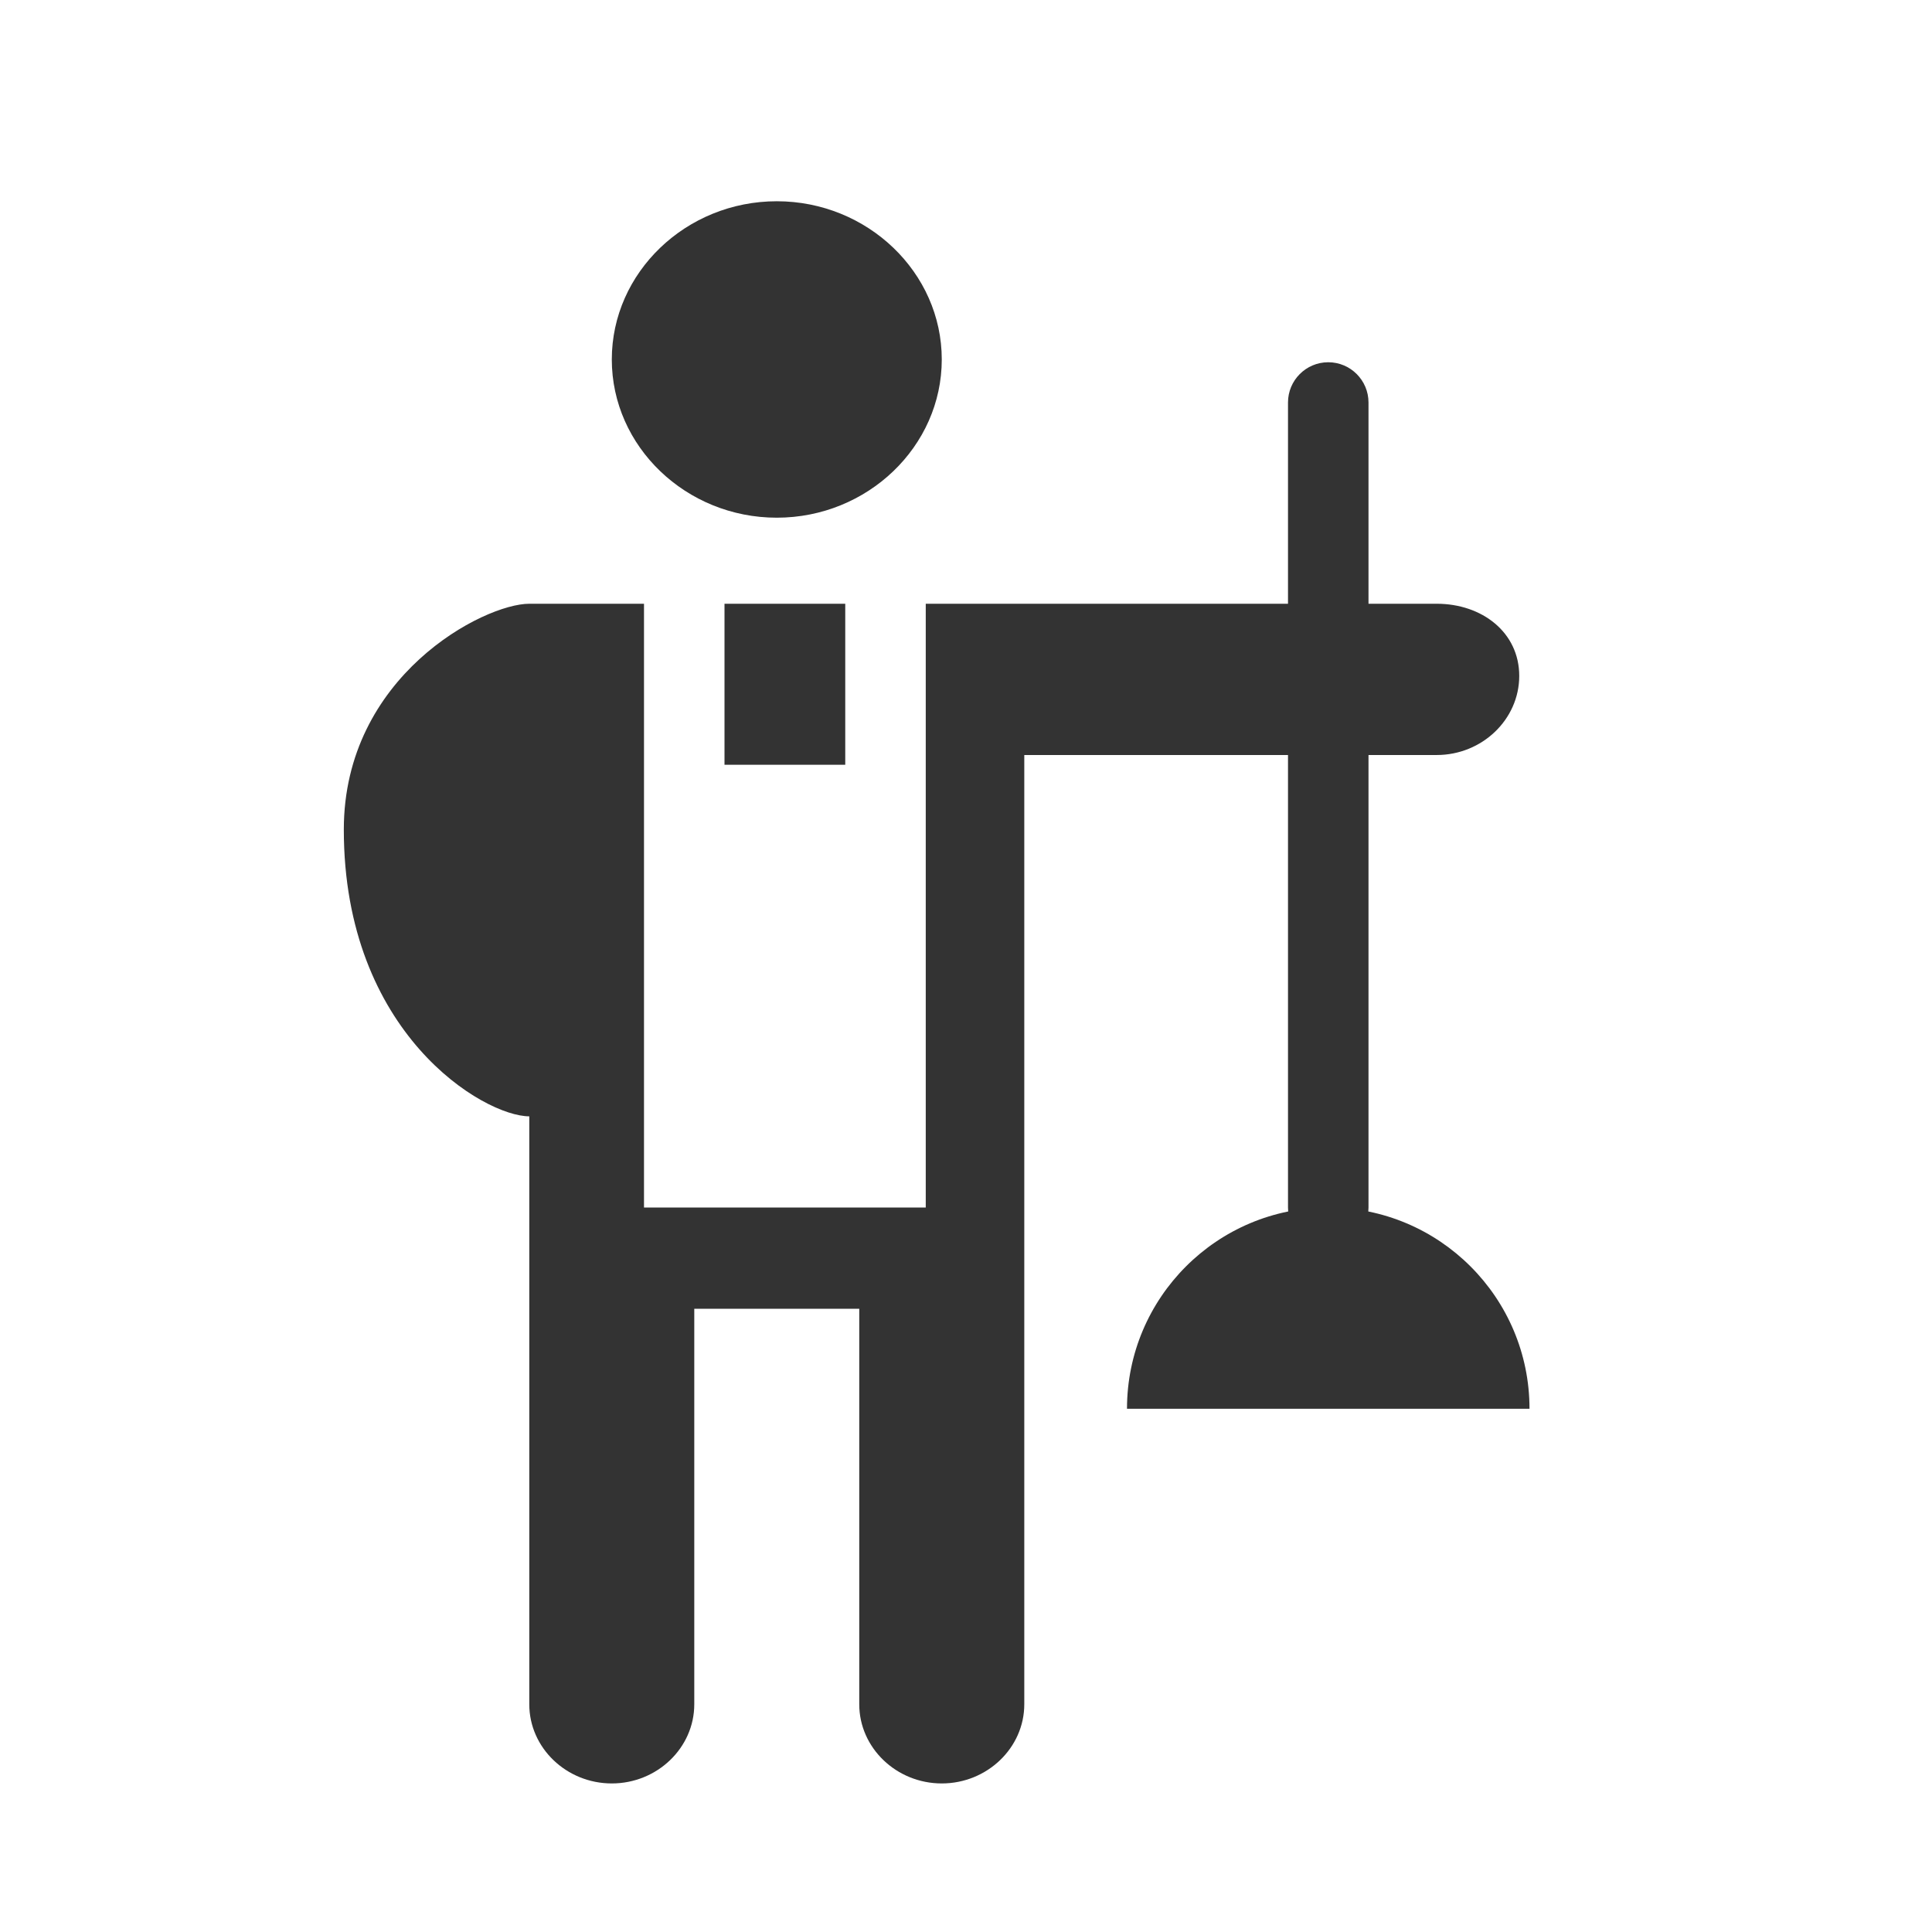
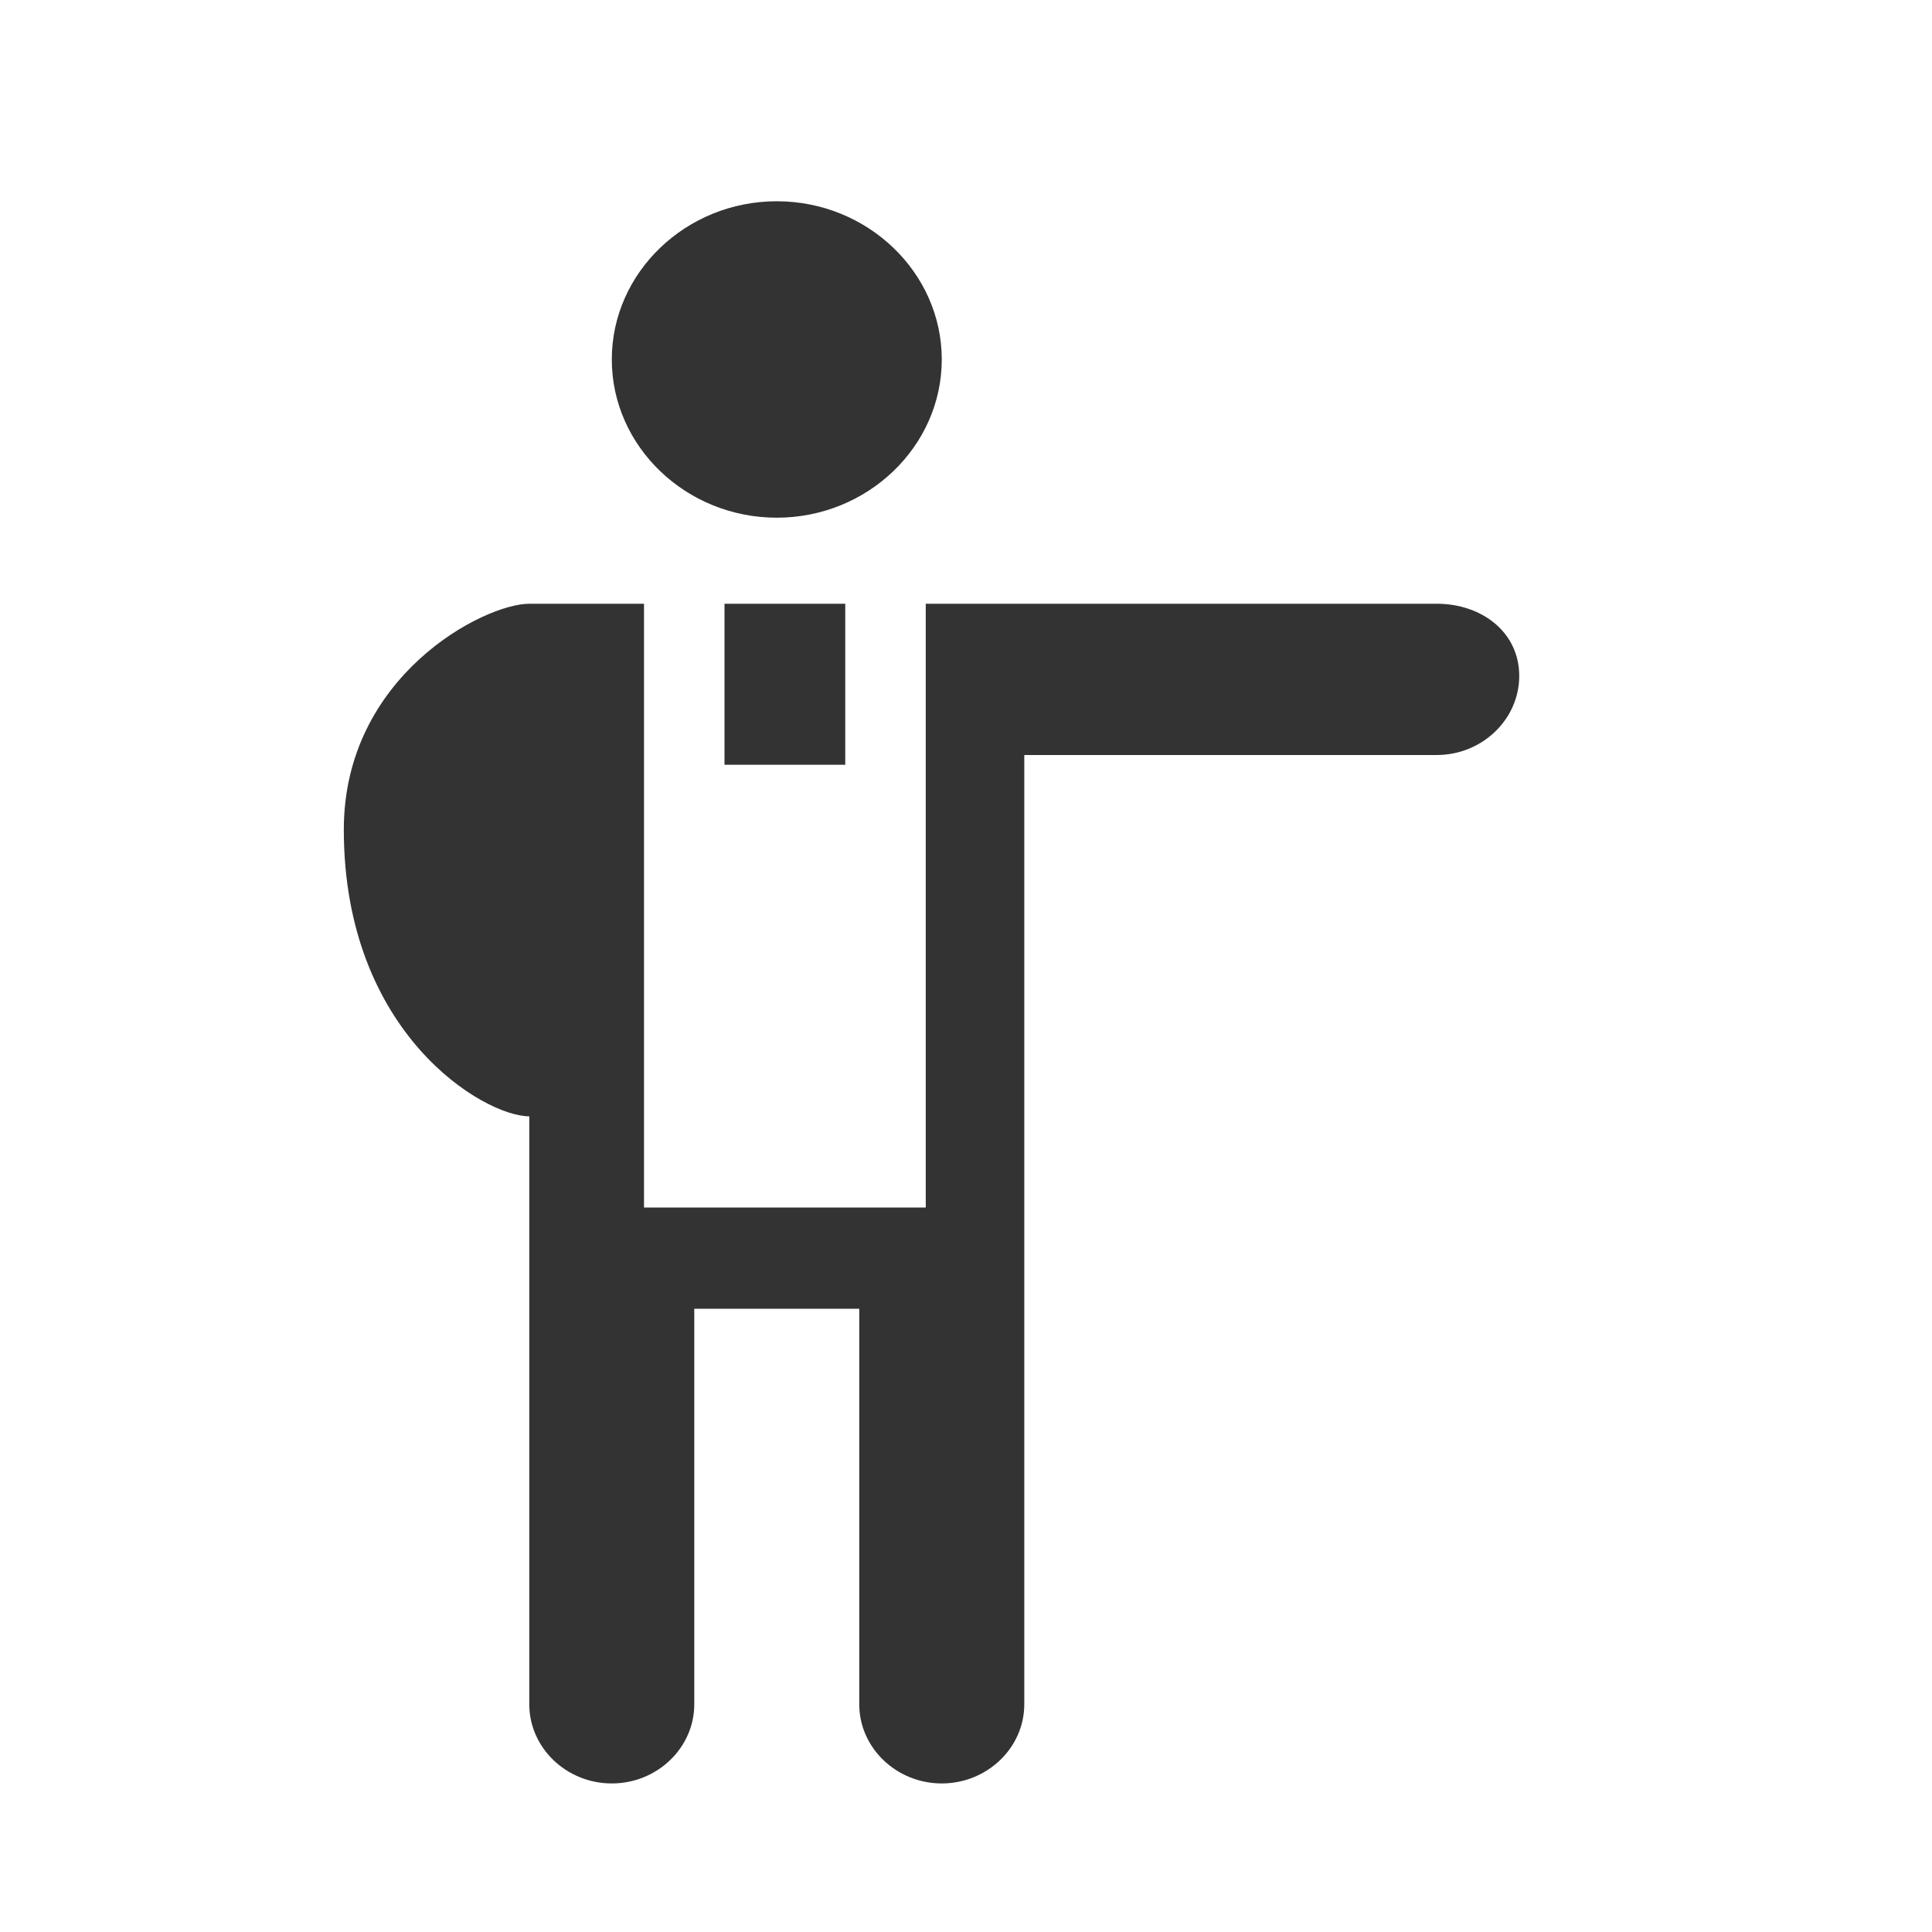
<svg xmlns="http://www.w3.org/2000/svg" width="800px" height="800px" viewBox="0 0 48 48" fill="none">
  <path d="M19.299 5C21.553 5 23.398 6.769 23.398 8.931C23.398 11.093 21.553 12.862 19.299 12.862C17.044 12.862 15.2 11.093 15.2 8.931C15.2 6.769 17.044 5 19.299 5Z" fill="#333333" />
  <path fill-rule="evenodd" clip-rule="evenodd" d="M25.448 18.758H35.695C36.822 18.758 37.745 17.874 37.745 16.793C37.745 15.712 36.822 15 35.695 15H23V19V30H16V19V15H13.15C12.023 15 8.542 16.793 8.542 20.611C8.542 25.678 12.023 27.735 13.15 27.735V42.343C13.15 43.424 14.072 44.309 15.2 44.309C16.327 44.309 17.249 43.424 17.249 42.343V32.516H21.348V42.343C21.348 43.424 22.271 44.309 23.398 44.309C24.525 44.309 25.448 43.424 25.448 42.343V18.758ZM21 19V15H18V19H21Z" fill="#333333" />
-   <path d="M32 10C32 9.448 32.448 9 33 9C33.552 9 34 9.448 34 10V30C34 30.552 33.552 31 33 31C32.448 31 32 30.552 32 30V10Z" fill="#333333" />
-   <path d="M33 30C30.239 30 28 32.239 28 35H38C38 32.239 35.761 30 33 30Z" fill="#333333" />
</svg>